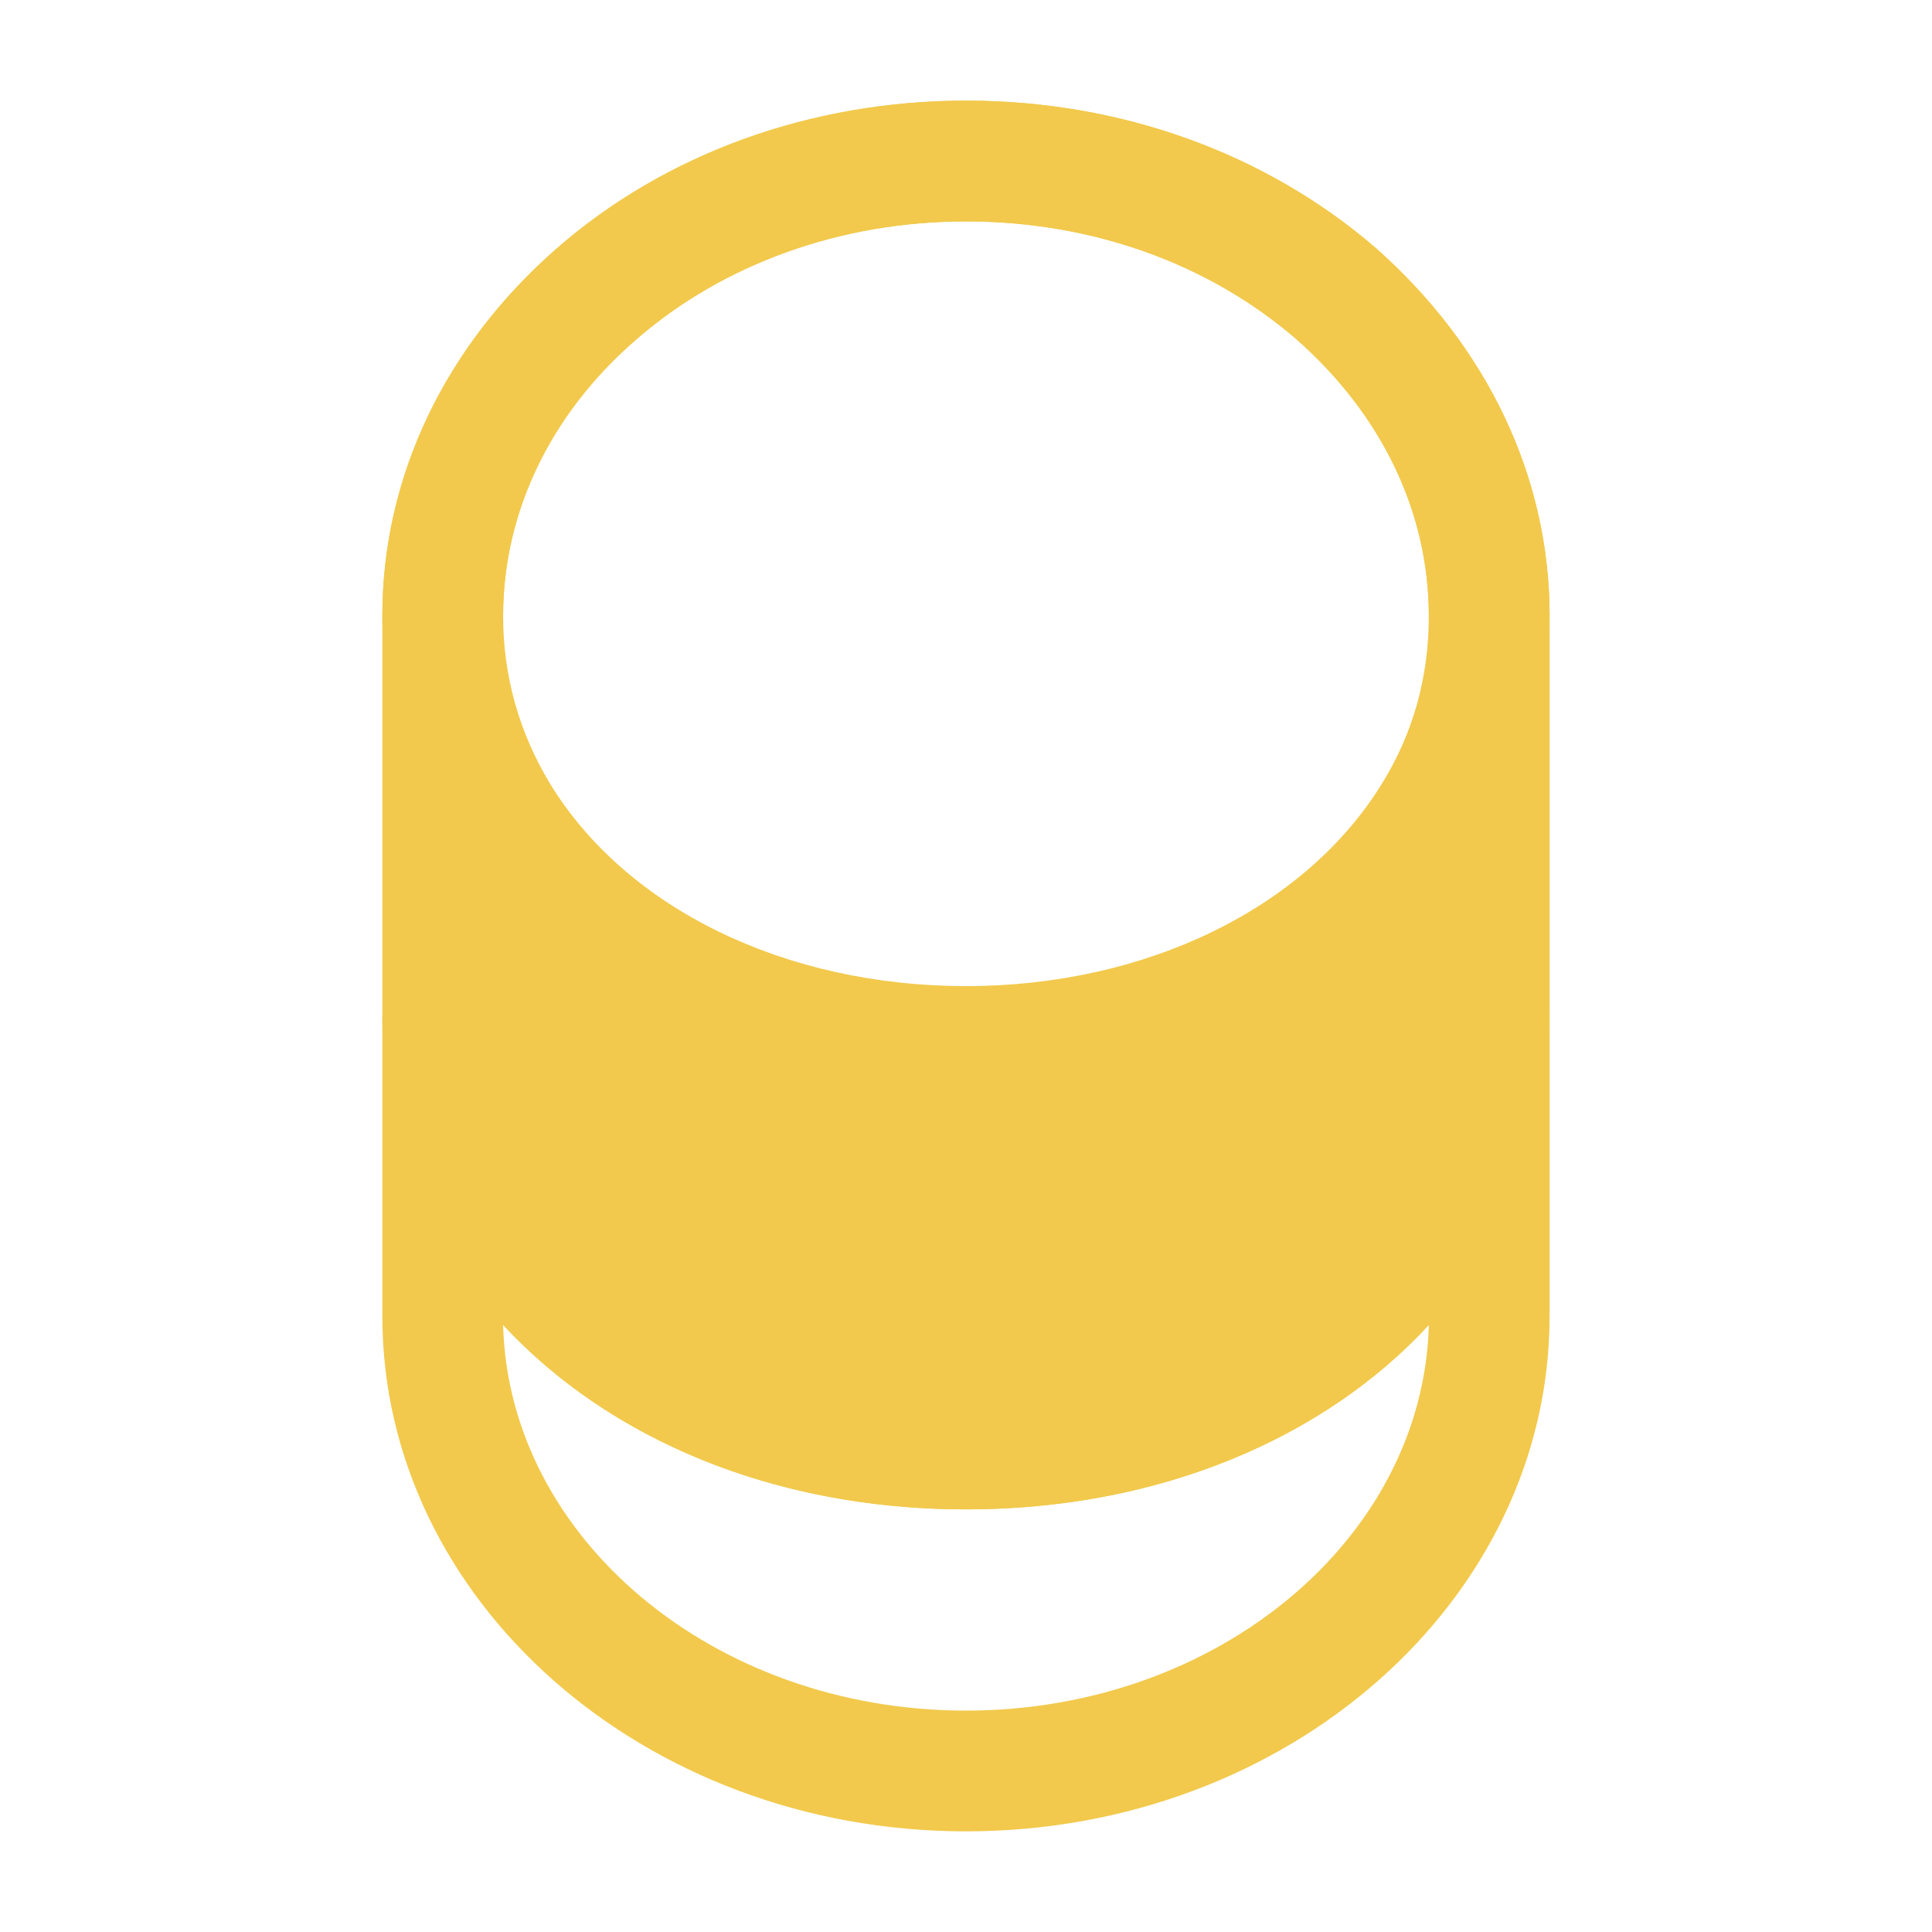
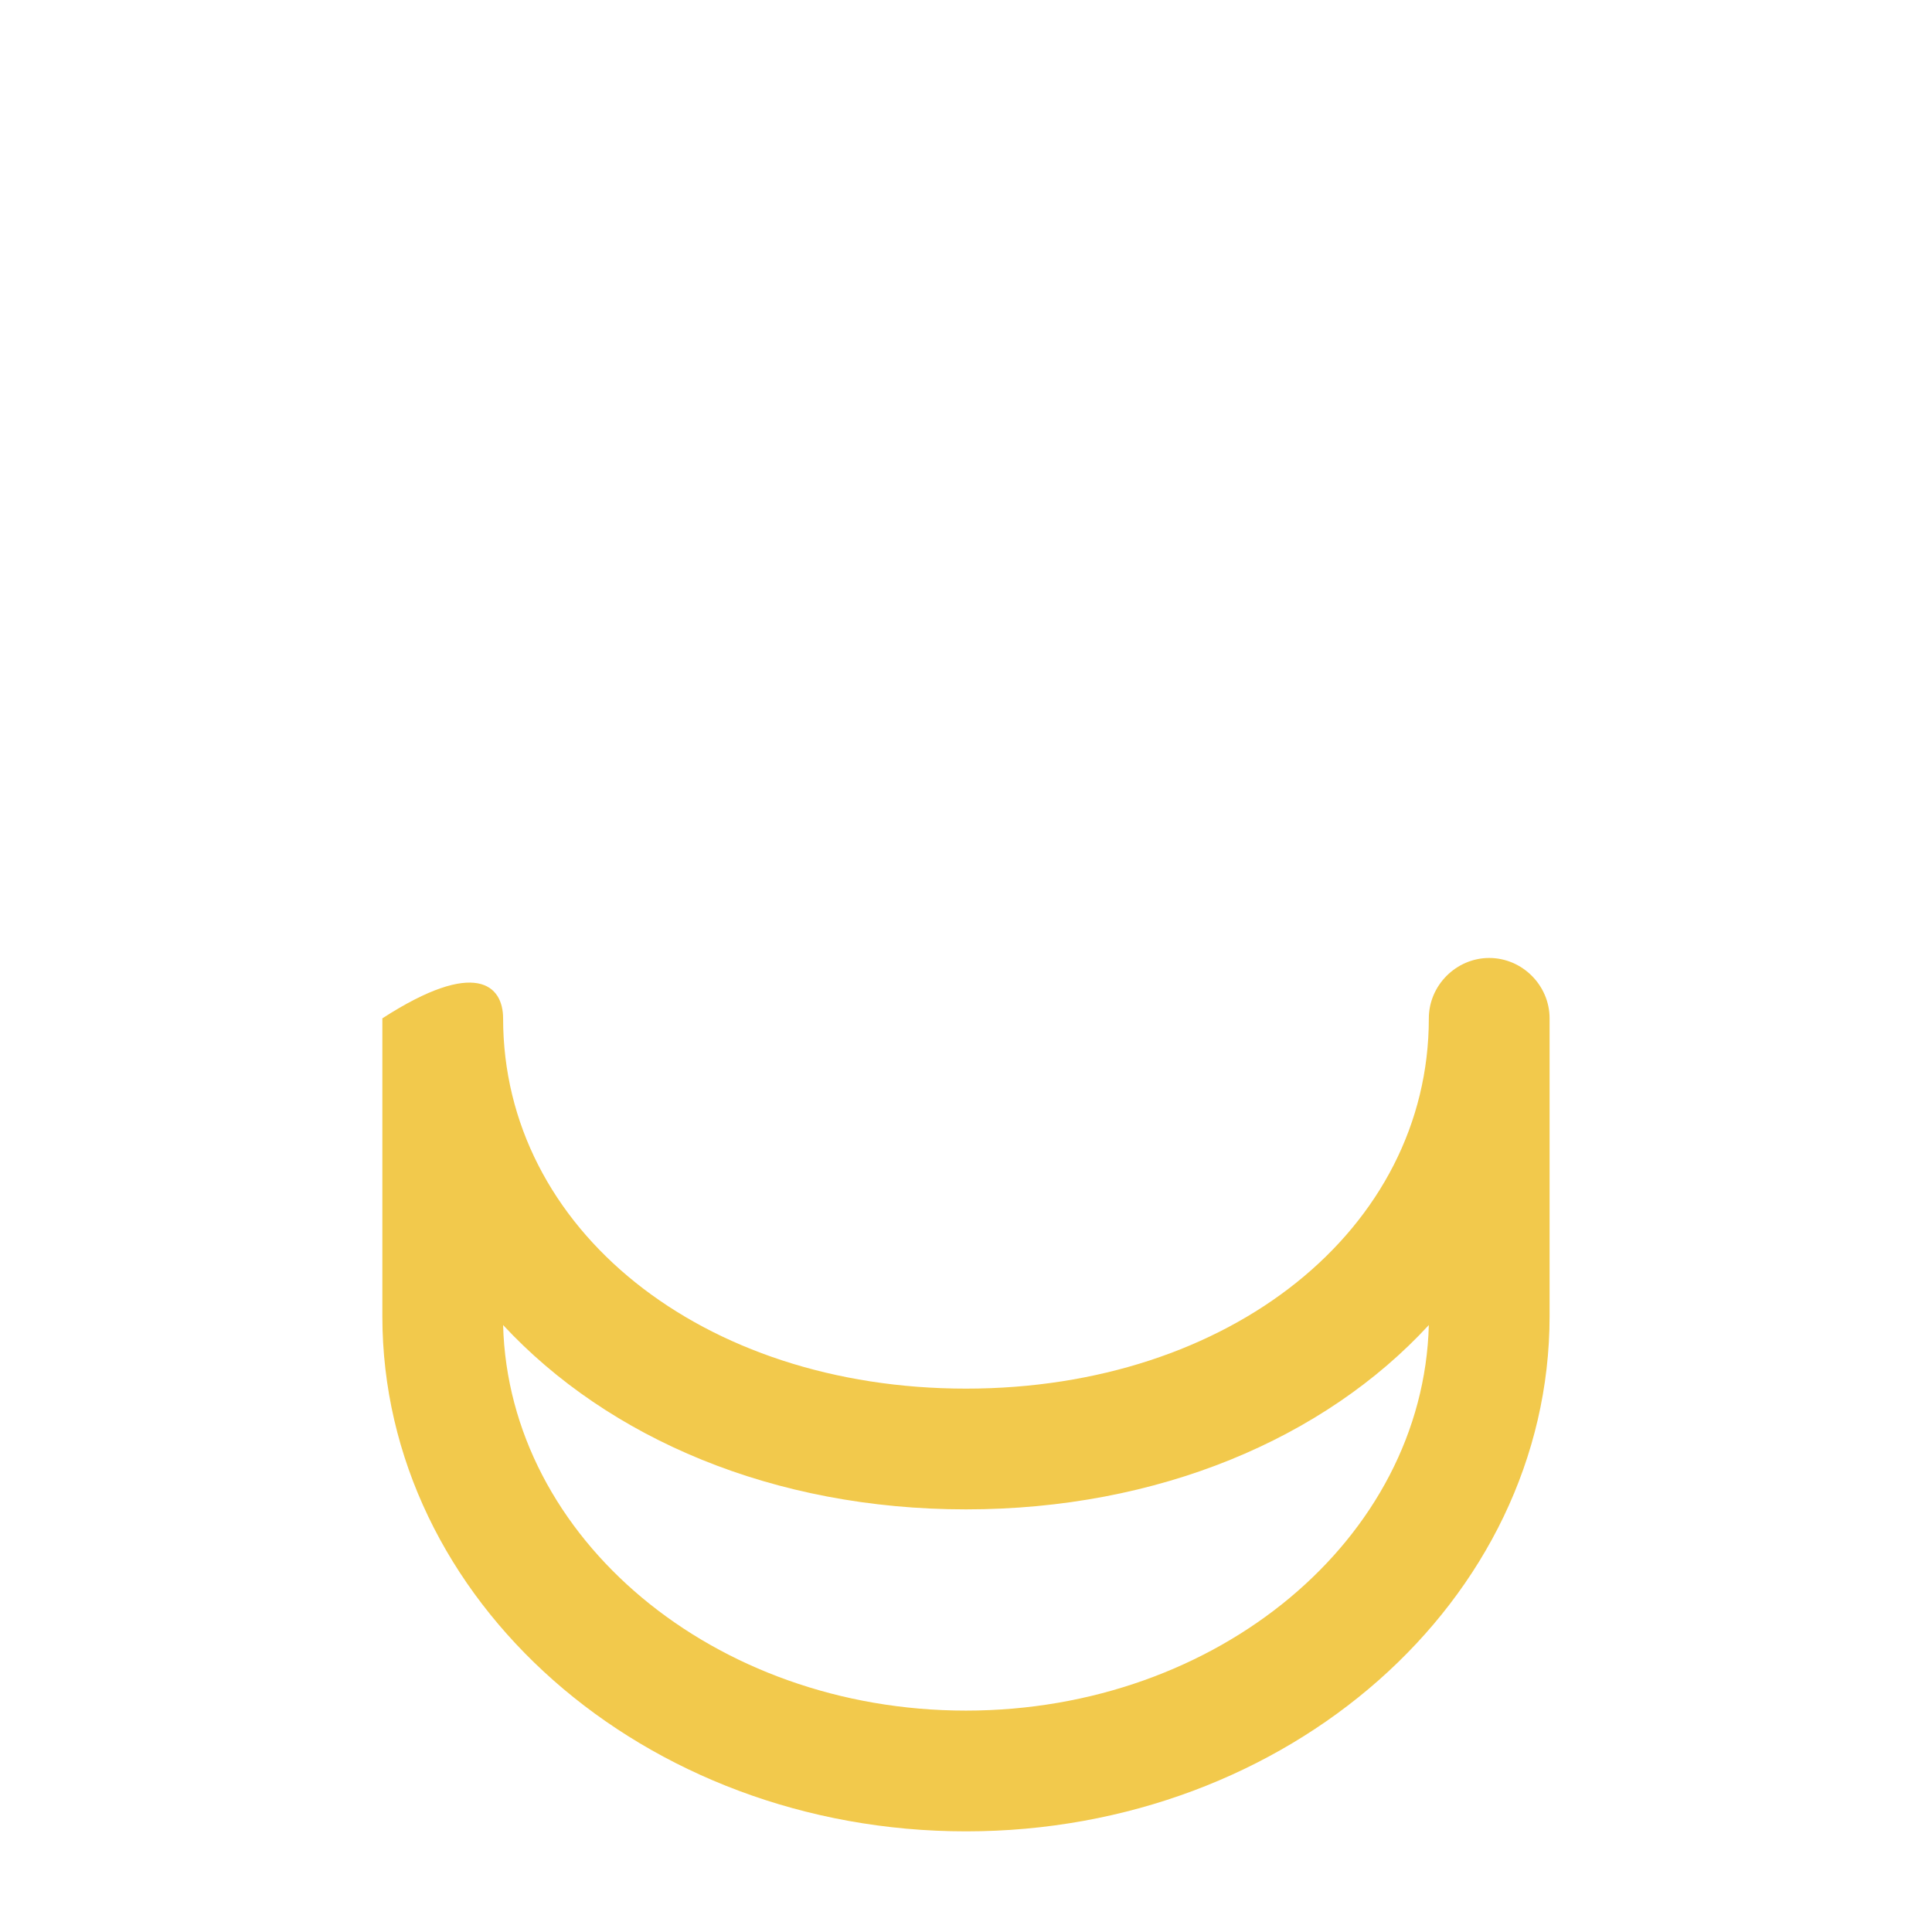
<svg xmlns="http://www.w3.org/2000/svg" width="32" height="32" viewBox="0 0 32 32" fill="none">
-   <path d="M16 30.333C10.666 30.333 6.333 26.507 6.333 21.8V16.867C6.333 16.32 6.786 15.867 7.333 15.867C7.88 15.867 8.333 16.32 8.333 16.867C8.333 20.36 11.626 23 16 23C20.373 23 23.666 20.36 23.666 16.867C23.666 16.32 24.12 15.867 24.666 15.867C25.213 15.867 25.666 16.32 25.666 16.867V21.8C25.666 26.507 21.333 30.333 16 30.333ZM8.333 21.947C8.426 25.48 11.826 28.333 16 28.333C20.173 28.333 23.573 25.48 23.666 21.947C21.933 23.827 19.186 25 16 25C12.813 25 10.08 23.827 8.333 21.947Z" fill="#F2C94C" />
-   <path d="M16 18.333C12.32 18.333 9.013 16.68 7.4 14.013C6.706 12.88 6.333 11.56 6.333 10.2C6.333 7.907 7.36 5.747 9.213 4.12C11.026 2.533 13.44 1.667 16 1.667C18.56 1.667 20.96 2.533 22.786 4.107C24.64 5.747 25.666 7.907 25.666 10.2C25.666 11.56 25.293 12.867 24.6 14.013C22.986 16.68 19.68 18.333 16 18.333ZM16 3.667C13.92 3.667 11.973 4.36 10.52 5.64C9.106 6.867 8.333 8.493 8.333 10.2C8.333 11.2 8.6 12.133 9.106 12.973C10.373 15.053 13.013 16.333 16 16.333C18.986 16.333 21.626 15.04 22.893 12.973C23.413 12.133 23.666 11.2 23.666 10.2C23.666 8.493 22.893 6.867 21.466 5.613C20.013 4.36 18.08 3.667 16 3.667Z" fill="#F2C94C" />
-   <path d="M16 25C10.493 25 6.333 21.507 6.333 16.867V10.2C6.333 5.493 10.666 1.667 16 1.667C18.56 1.667 20.96 2.533 22.786 4.107C24.64 5.747 25.666 7.907 25.666 10.2V16.867C25.666 21.507 21.506 25 16 25ZM16 3.667C11.773 3.667 8.333 6.6 8.333 10.2V11.533C8.333 15.027 11.626 17.667 16 17.667C20.373 17.667 23.666 15.027 23.666 11.533V10.2C23.666 8.493 22.893 6.867 21.466 5.613C20.013 4.36 18.08 3.667 16 3.667Z" fill="#F2C94C" />
+   <path d="M16 30.333C10.666 30.333 6.333 26.507 6.333 21.8V16.867C7.88 15.867 8.333 16.32 8.333 16.867C8.333 20.36 11.626 23 16 23C20.373 23 23.666 20.36 23.666 16.867C23.666 16.32 24.12 15.867 24.666 15.867C25.213 15.867 25.666 16.32 25.666 16.867V21.8C25.666 26.507 21.333 30.333 16 30.333ZM8.333 21.947C8.426 25.48 11.826 28.333 16 28.333C20.173 28.333 23.573 25.48 23.666 21.947C21.933 23.827 19.186 25 16 25C12.813 25 10.08 23.827 8.333 21.947Z" fill="#F2C94C" />
</svg>